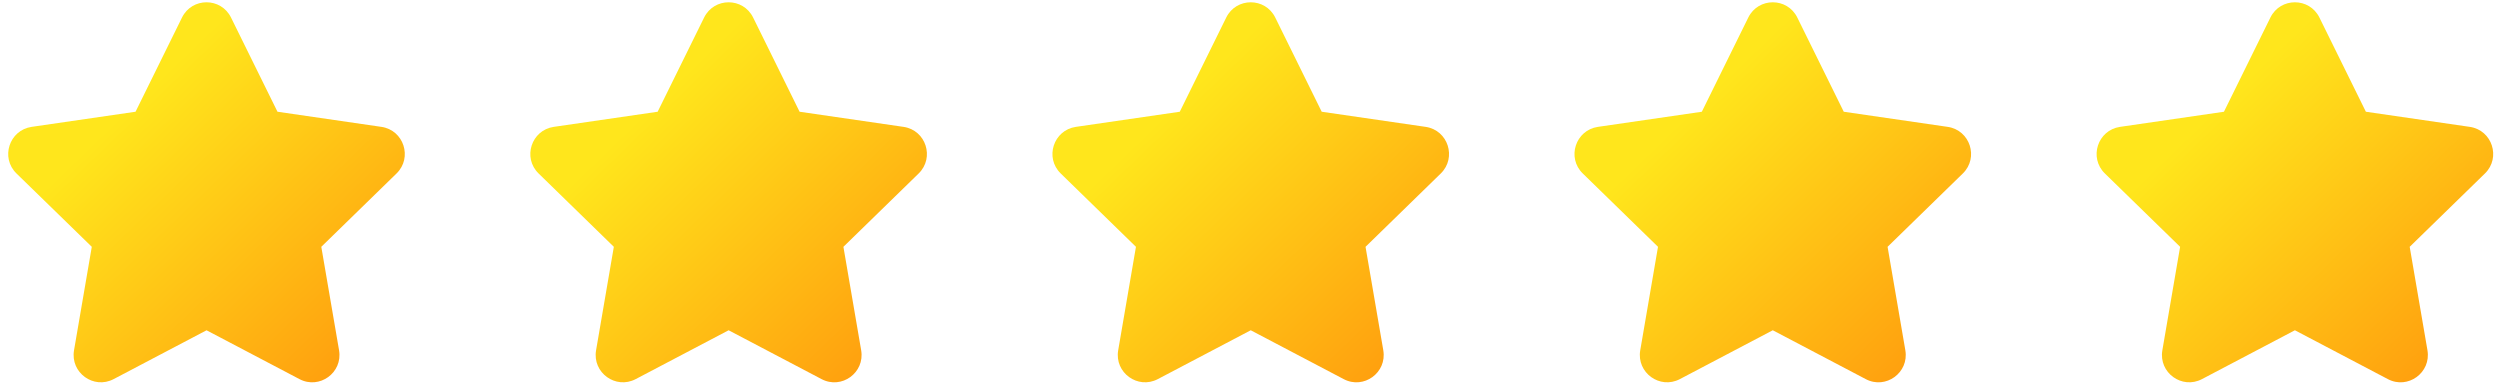
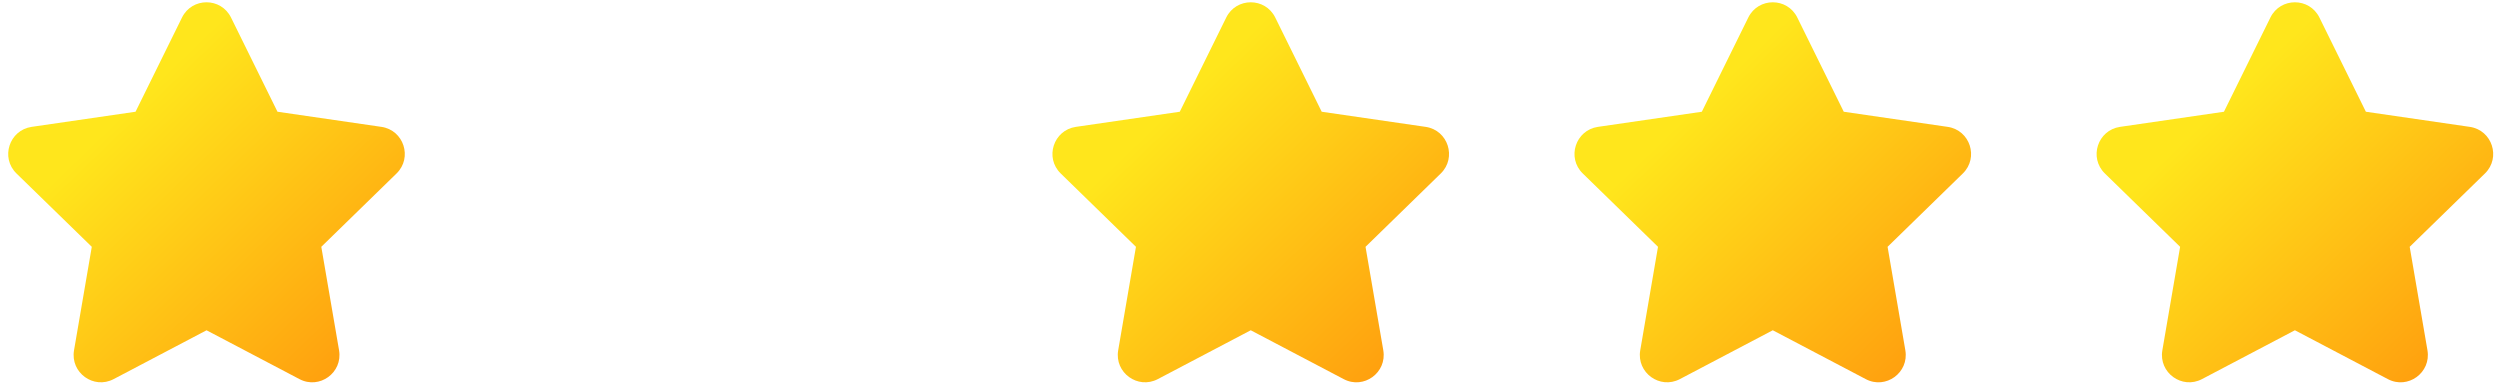
<svg xmlns="http://www.w3.org/2000/svg" xmlns:xlink="http://www.w3.org/1999/xlink" id="a" viewBox="0 0 368.5 56.69">
  <defs>
    <linearGradient id="b" x1="-1242.79" y1="1682.24" x2="-1240.97" y2="1680.35" gradientTransform="translate(26524.75 35900.89) scale(21.33 -21.33)" gradientUnits="userSpaceOnUse">
      <stop offset="0" stop-color="#ffe61c" />
      <stop offset="1" stop-color="#ff970d" />
    </linearGradient>
    <linearGradient id="c" x1="-1239.19" x2="-1237.36" xlink:href="#b" />
    <linearGradient id="d" x1="-1235.58" y1="1682.24" x2="-1233.76" y2="1680.35" xlink:href="#b" />
    <linearGradient id="e" x1="-1231.97" x2="-1230.15" y2="1680.35" xlink:href="#b" />
    <linearGradient id="f" x1="-1228.36" y1="1682.24" x2="-1226.54" y2="1680.35" xlink:href="#b" />
  </defs>
  <path d="M30.45,48.68l-13.7,7.2c-2.95,1.55-6.4-.95-5.84-4.24l2.62-15.26L2.43,25.57c-2.39-2.33-1.07-6.38,2.23-6.87l15.32-2.23,6.85-13.89c1.48-2.99,5.74-2.99,7.22,0l6.85,13.89,15.32,2.23c3.3.48,4.62,4.54,2.23,6.87l-11.09,10.81,2.62,15.26c.56,3.29-2.89,5.8-5.84,4.24l-13.7-7.2Z" style="fill:url(#b);" />
-   <path d="M107.4,48.68l-13.7,7.2c-2.95,1.55-6.4-.95-5.84-4.24l2.62-15.26-11.09-10.81c-2.39-2.33-1.07-6.38,2.23-6.87l15.32-2.23,6.85-13.89c1.48-2.99,5.74-2.99,7.22,0l6.85,13.89,15.32,2.23c3.3.48,4.62,4.54,2.23,6.87l-11.09,10.81,2.62,15.26c.56,3.29-2.89,5.8-5.84,4.24l-13.7-7.2Z" style="fill:url(#c);" />
  <path d="M184.36,48.68l-13.7,7.2c-2.95,1.55-6.4-.95-5.84-4.24l2.62-15.26-11.09-10.81c-2.39-2.33-1.07-6.38,2.23-6.87l15.32-2.23,6.85-13.89c1.48-2.99,5.74-2.99,7.22,0l6.85,13.89,15.32,2.23c3.3.48,4.62,4.54,2.23,6.87l-11.09,10.81,2.62,15.26c.56,3.29-2.89,5.8-5.84,4.24l-13.7-7.2Z" style="fill:url(#d);" />
  <path d="M261.31,48.68l-13.7,7.2c-2.95,1.55-6.4-.95-5.84-4.24l2.62-15.26-11.09-10.81c-2.39-2.33-1.07-6.38,2.23-6.87l15.32-2.23,6.85-13.89c1.48-2.99,5.74-2.99,7.22,0l6.85,13.89,15.32,2.23c3.3.48,4.62,4.54,2.23,6.87l-11.09,10.81,2.62,15.26c.56,3.29-2.89,5.8-5.84,4.24l-13.7-7.2Z" style="fill:url(#e);" />
  <path d="M338.27,48.68l-13.7,7.2c-2.95,1.55-6.4-.95-5.84-4.24l2.62-15.26-11.09-10.81c-2.39-2.33-1.07-6.38,2.23-6.87l15.32-2.23,6.85-13.89c1.48-2.99,5.74-2.99,7.22,0l6.85,13.89,15.32,2.23c3.3.48,4.62,4.54,2.23,6.87l-11.09,10.81,2.62,15.26c.56,3.29-2.89,5.8-5.84,4.24l-13.7-7.2Z" style="fill:url(#f);" />
</svg>